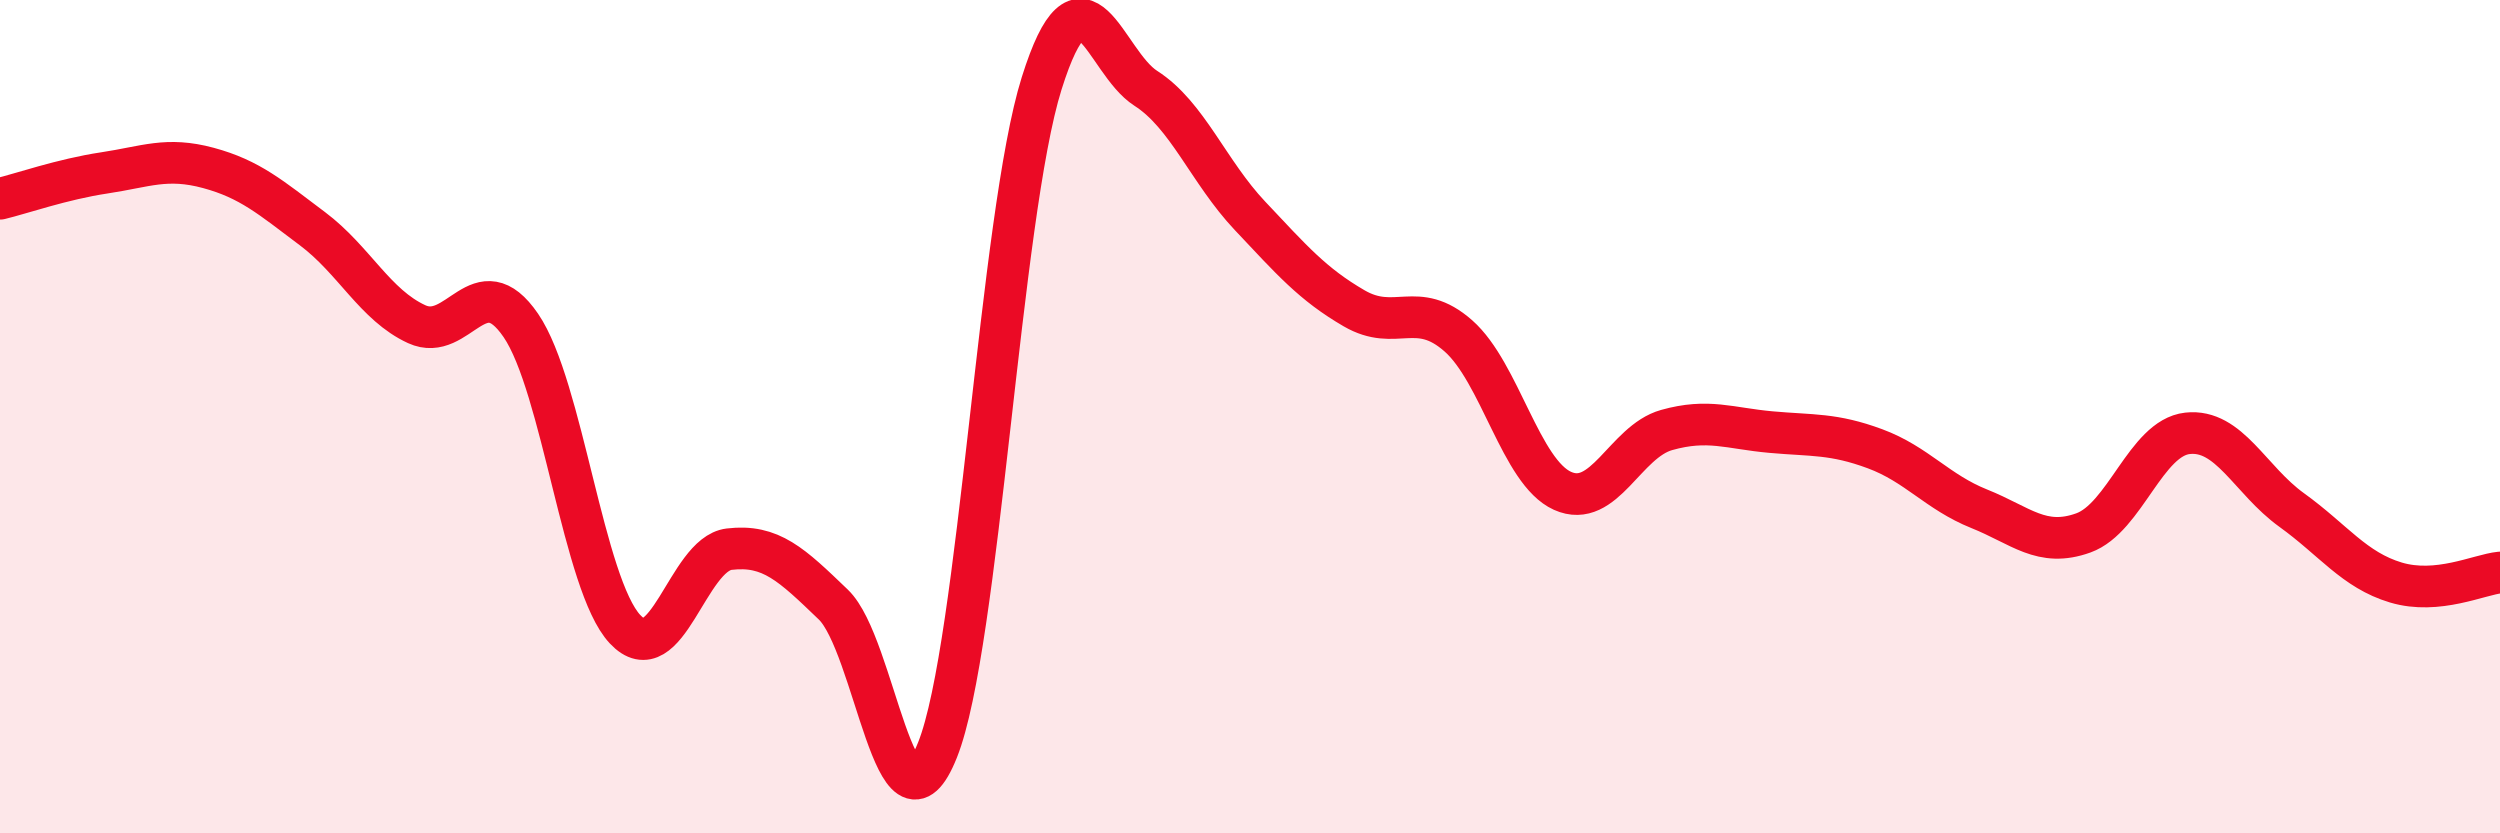
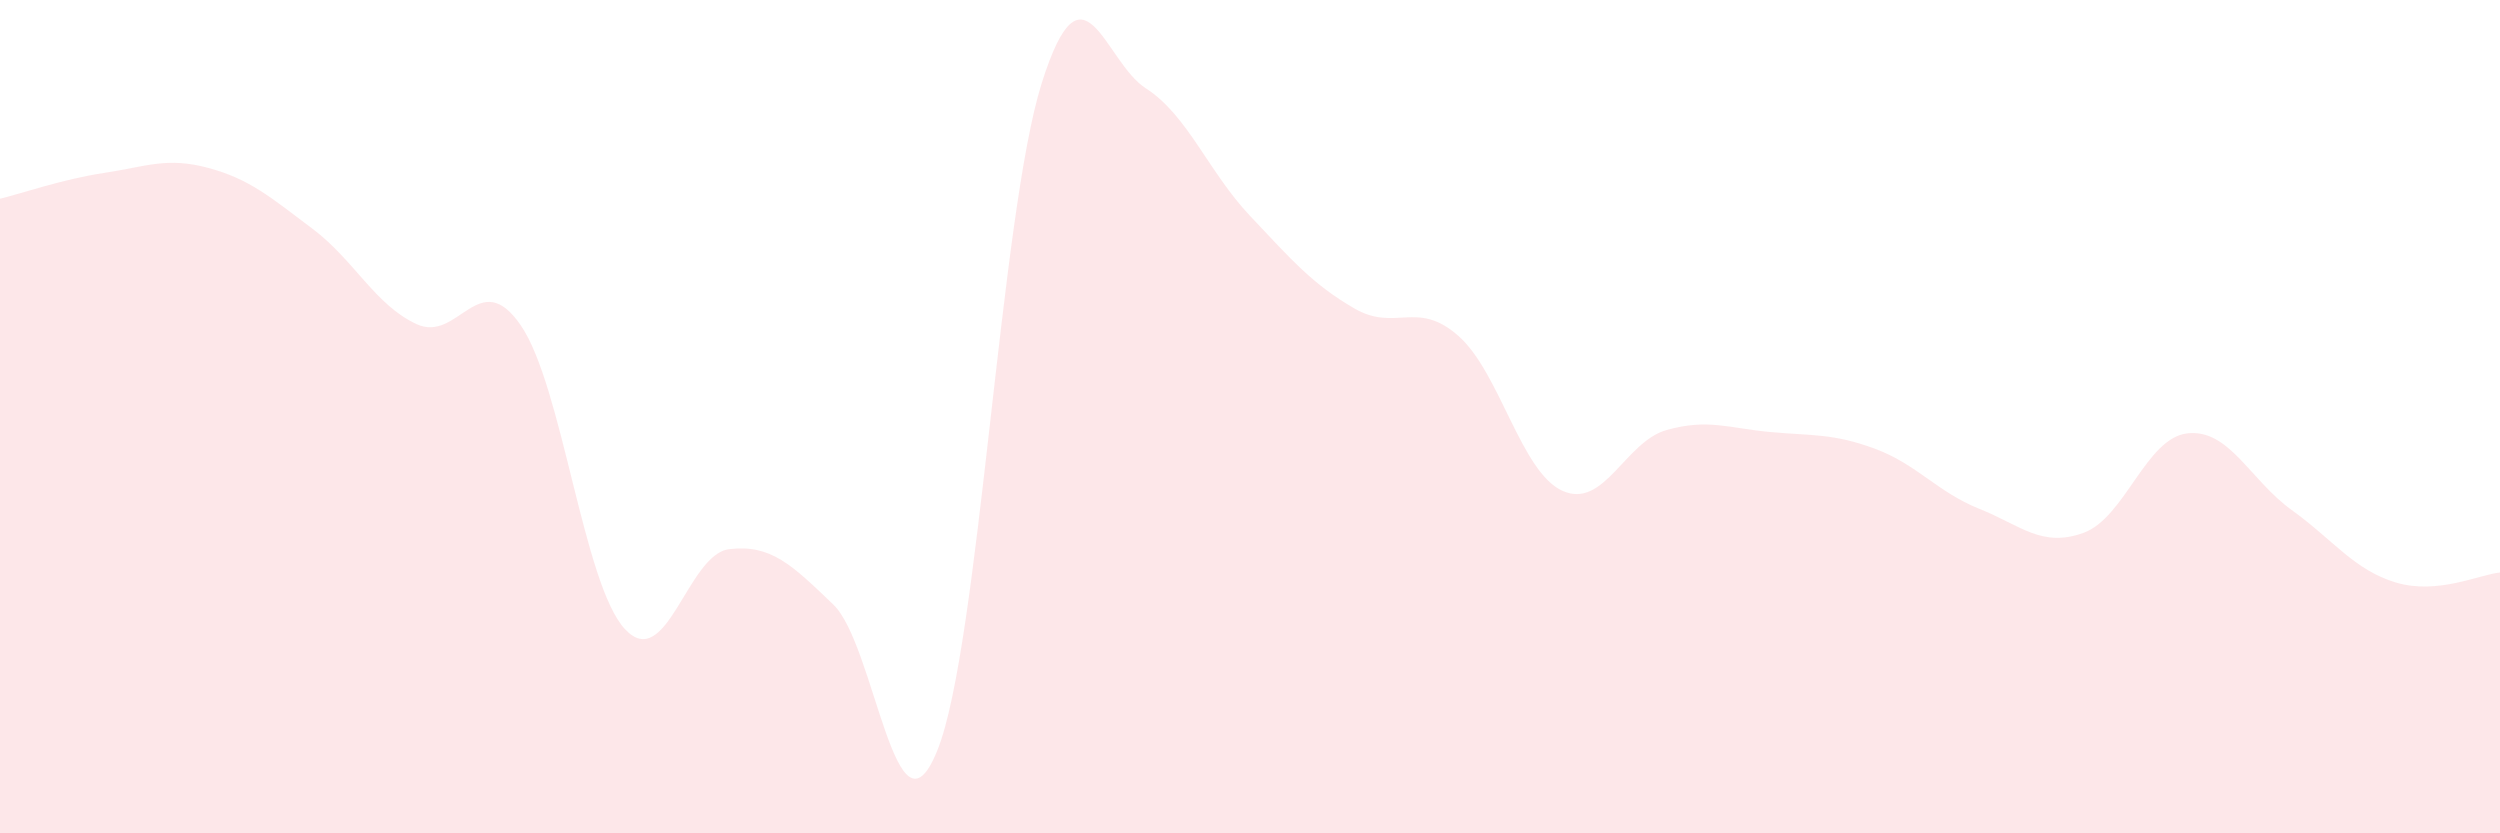
<svg xmlns="http://www.w3.org/2000/svg" width="60" height="20" viewBox="0 0 60 20">
  <path d="M 0,4.77 C 0.5,4.65 1.5,4.3 2.5,4.15 C 3.5,4 4,3.76 5,4.03 C 6,4.3 6.5,4.74 7.5,5.49 C 8.5,6.24 9,7.32 10,7.78 C 11,8.24 11.5,6.35 12.5,7.81 C 13.5,9.27 14,14.03 15,15.1 C 16,16.17 16.5,13.3 17.5,13.18 C 18.5,13.06 19,13.55 20,14.51 C 21,15.47 21.5,20.5 22.5,18 C 23.5,15.5 24,5.18 25,2 C 26,-1.18 26.5,1.48 27.5,2.12 C 28.5,2.76 29,4.12 30,5.18 C 31,6.24 31.5,6.82 32.5,7.4 C 33.5,7.98 34,7.18 35,8.06 C 36,8.94 36.5,11.33 37.5,11.78 C 38.5,12.23 39,10.6 40,10.32 C 41,10.04 41.5,10.28 42.5,10.37 C 43.5,10.46 44,10.4 45,10.77 C 46,11.14 46.5,11.81 47.5,12.21 C 48.5,12.61 49,13.15 50,12.79 C 51,12.43 51.5,10.51 52.5,10.4 C 53.5,10.29 54,11.52 55,12.24 C 56,12.96 56.5,13.68 57.5,13.98 C 58.5,14.28 59.5,13.79 60,13.74L60 20L0 20Z" fill="#EB0A25" opacity="0.1" stroke-linecap="round" stroke-linejoin="round" />
-   <path d="M 0,4.77 C 0.5,4.65 1.5,4.3 2.5,4.15 C 3.5,4 4,3.76 5,4.03 C 6,4.3 6.5,4.74 7.5,5.49 C 8.5,6.24 9,7.32 10,7.78 C 11,8.24 11.5,6.35 12.5,7.81 C 13.5,9.27 14,14.03 15,15.1 C 16,16.17 16.5,13.3 17.5,13.18 C 18.5,13.06 19,13.55 20,14.51 C 21,15.47 21.5,20.5 22.5,18 C 23.5,15.5 24,5.18 25,2 C 26,-1.18 26.5,1.48 27.5,2.12 C 28.5,2.76 29,4.12 30,5.18 C 31,6.24 31.5,6.82 32.5,7.4 C 33.5,7.98 34,7.18 35,8.06 C 36,8.94 36.5,11.33 37.5,11.78 C 38.5,12.23 39,10.6 40,10.32 C 41,10.04 41.5,10.28 42.5,10.37 C 43.5,10.46 44,10.4 45,10.77 C 46,11.14 46.5,11.81 47.5,12.21 C 48.5,12.61 49,13.15 50,12.79 C 51,12.43 51.5,10.51 52.5,10.4 C 53.5,10.29 54,11.52 55,12.24 C 56,12.96 56.5,13.68 57.5,13.98 C 58.5,14.28 59.5,13.79 60,13.74" stroke="#EB0A25" stroke-width="1" fill="none" stroke-linecap="round" stroke-linejoin="round" />
</svg>